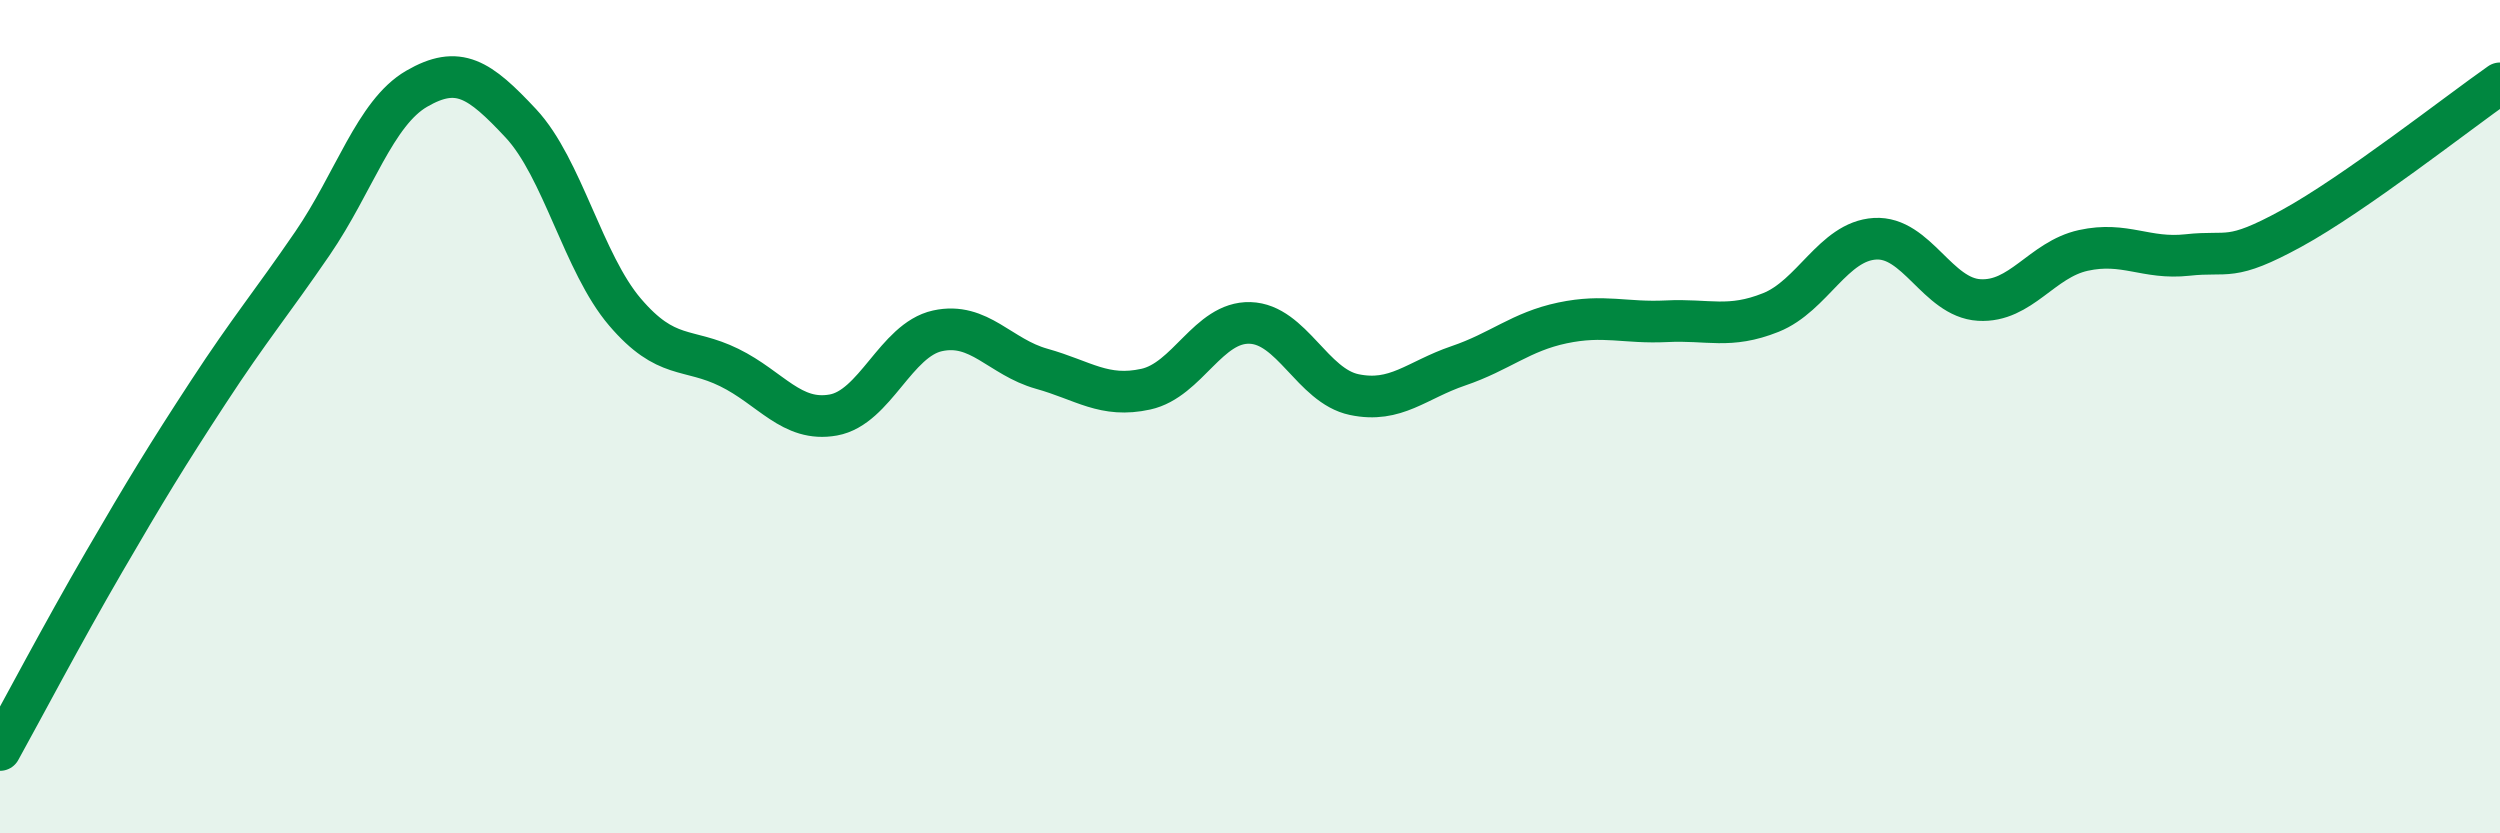
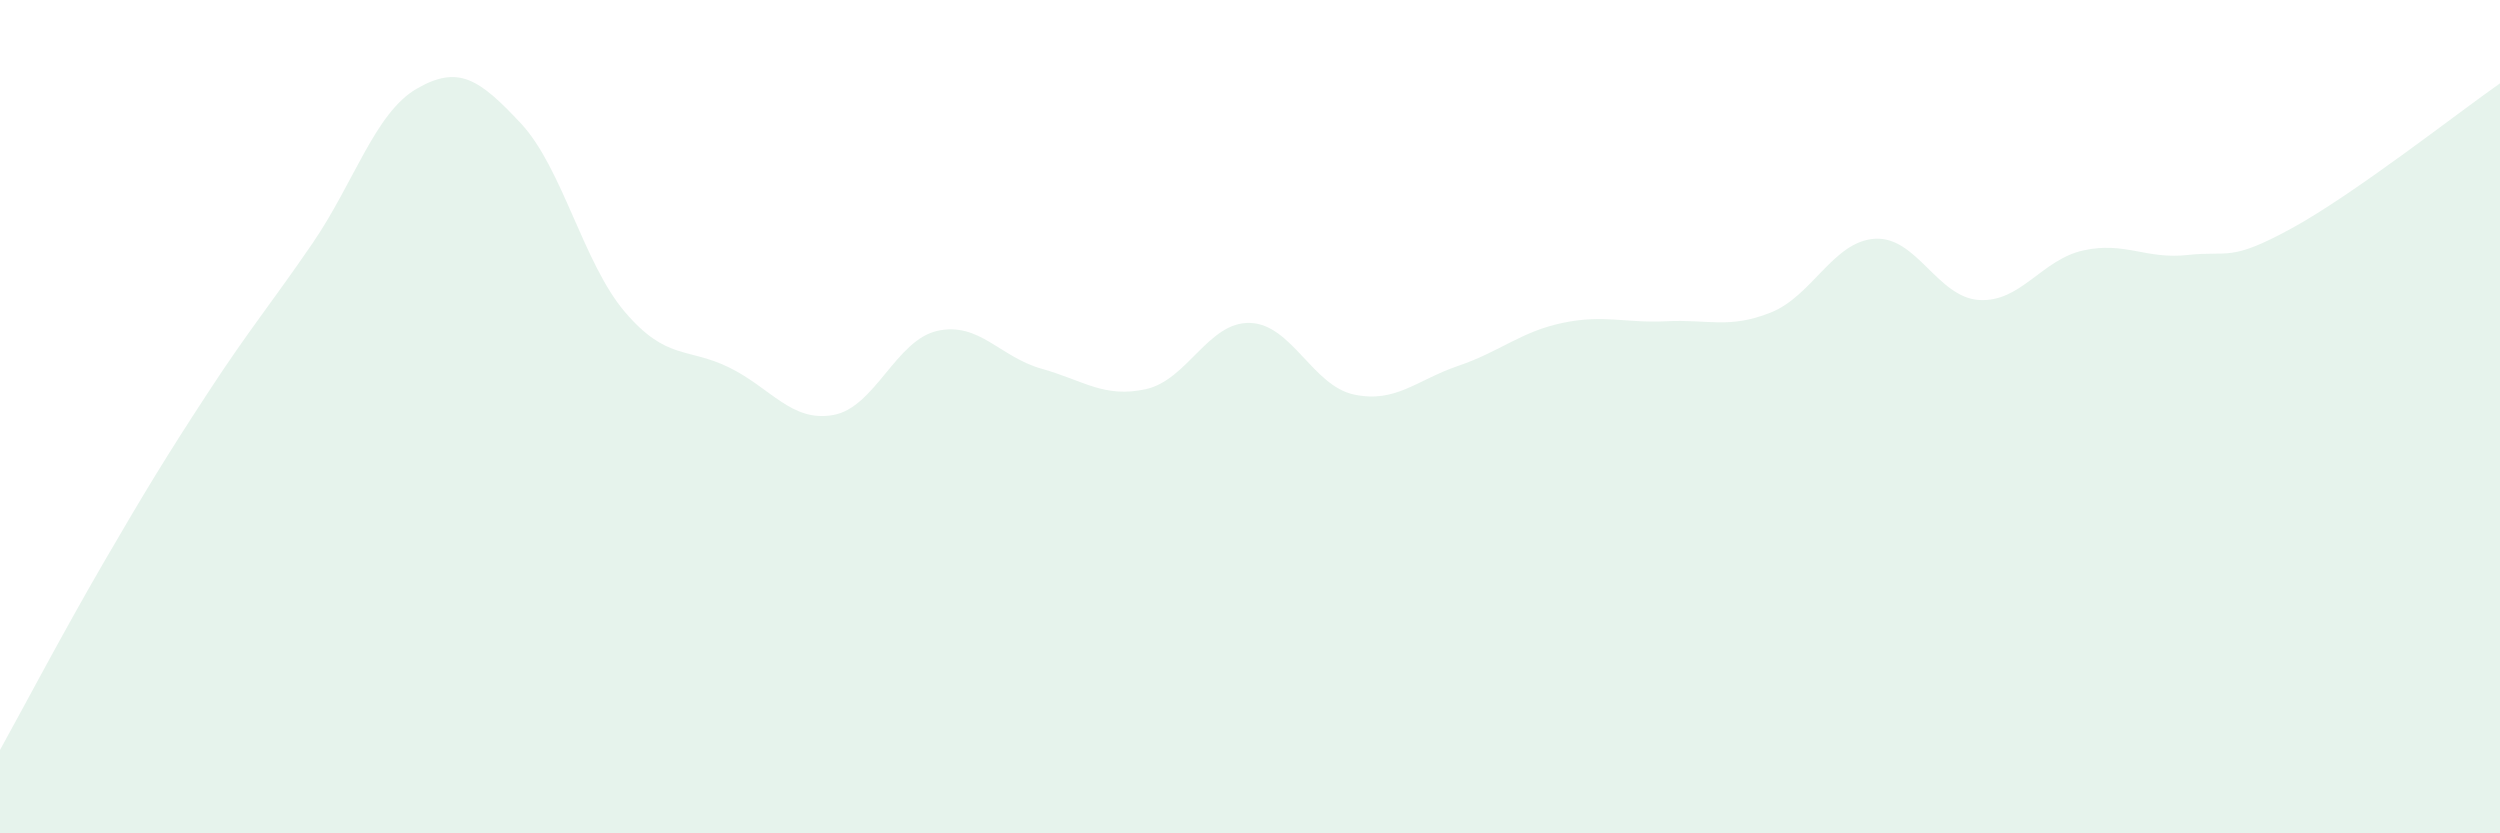
<svg xmlns="http://www.w3.org/2000/svg" width="60" height="20" viewBox="0 0 60 20">
  <path d="M 0,18 C 0.5,17.1 1.5,15.2 2.5,13.48 C 3.5,11.76 4,10.94 5,9.41 C 6,7.88 6.5,7.3 7.5,5.84 C 8.5,4.38 9,2.71 10,2.13 C 11,1.55 11.5,1.89 12.5,2.96 C 13.5,4.03 14,6.32 15,7.49 C 16,8.66 16.5,8.33 17.5,8.82 C 18.5,9.31 19,10.14 20,9.96 C 21,9.78 21.5,8.16 22.5,7.94 C 23.5,7.72 24,8.57 25,8.85 C 26,9.13 26.5,9.56 27.5,9.34 C 28.5,9.12 29,7.72 30,7.75 C 31,7.78 31.5,9.26 32.5,9.47 C 33.5,9.68 34,9.12 35,8.78 C 36,8.44 36.5,7.96 37.5,7.75 C 38.5,7.54 39,7.76 40,7.71 C 41,7.66 41.5,7.9 42.5,7.5 C 43.5,7.1 44,5.79 45,5.73 C 46,5.67 46.5,7.14 47.5,7.2 C 48.5,7.26 49,6.23 50,6.01 C 51,5.79 51.5,6.23 52.5,6.12 C 53.5,6.01 53.5,6.3 55,5.48 C 56.5,4.66 59,2.7 60,2L60 20L0 20Z" fill="#008740" opacity="0.1" stroke-linecap="round" stroke-linejoin="round" />
-   <path d="M 0,18 C 0.5,17.1 1.5,15.2 2.5,13.48 C 3.5,11.76 4,10.94 5,9.41 C 6,7.88 6.5,7.3 7.5,5.84 C 8.5,4.38 9,2.71 10,2.13 C 11,1.55 11.5,1.89 12.5,2.96 C 13.5,4.03 14,6.32 15,7.49 C 16,8.66 16.5,8.33 17.5,8.82 C 18.5,9.31 19,10.14 20,9.96 C 21,9.78 21.5,8.16 22.5,7.94 C 23.5,7.72 24,8.57 25,8.85 C 26,9.13 26.5,9.56 27.5,9.34 C 28.5,9.12 29,7.72 30,7.75 C 31,7.78 31.5,9.26 32.5,9.47 C 33.5,9.68 34,9.12 35,8.78 C 36,8.44 36.5,7.96 37.5,7.75 C 38.5,7.54 39,7.76 40,7.71 C 41,7.66 41.5,7.9 42.5,7.5 C 43.5,7.1 44,5.79 45,5.73 C 46,5.67 46.5,7.14 47.5,7.2 C 48.5,7.26 49,6.23 50,6.01 C 51,5.79 51.5,6.23 52.5,6.12 C 53.5,6.01 53.5,6.3 55,5.48 C 56.5,4.66 59,2.7 60,2" stroke="#008740" stroke-width="1" fill="none" stroke-linecap="round" stroke-linejoin="round" />
</svg>